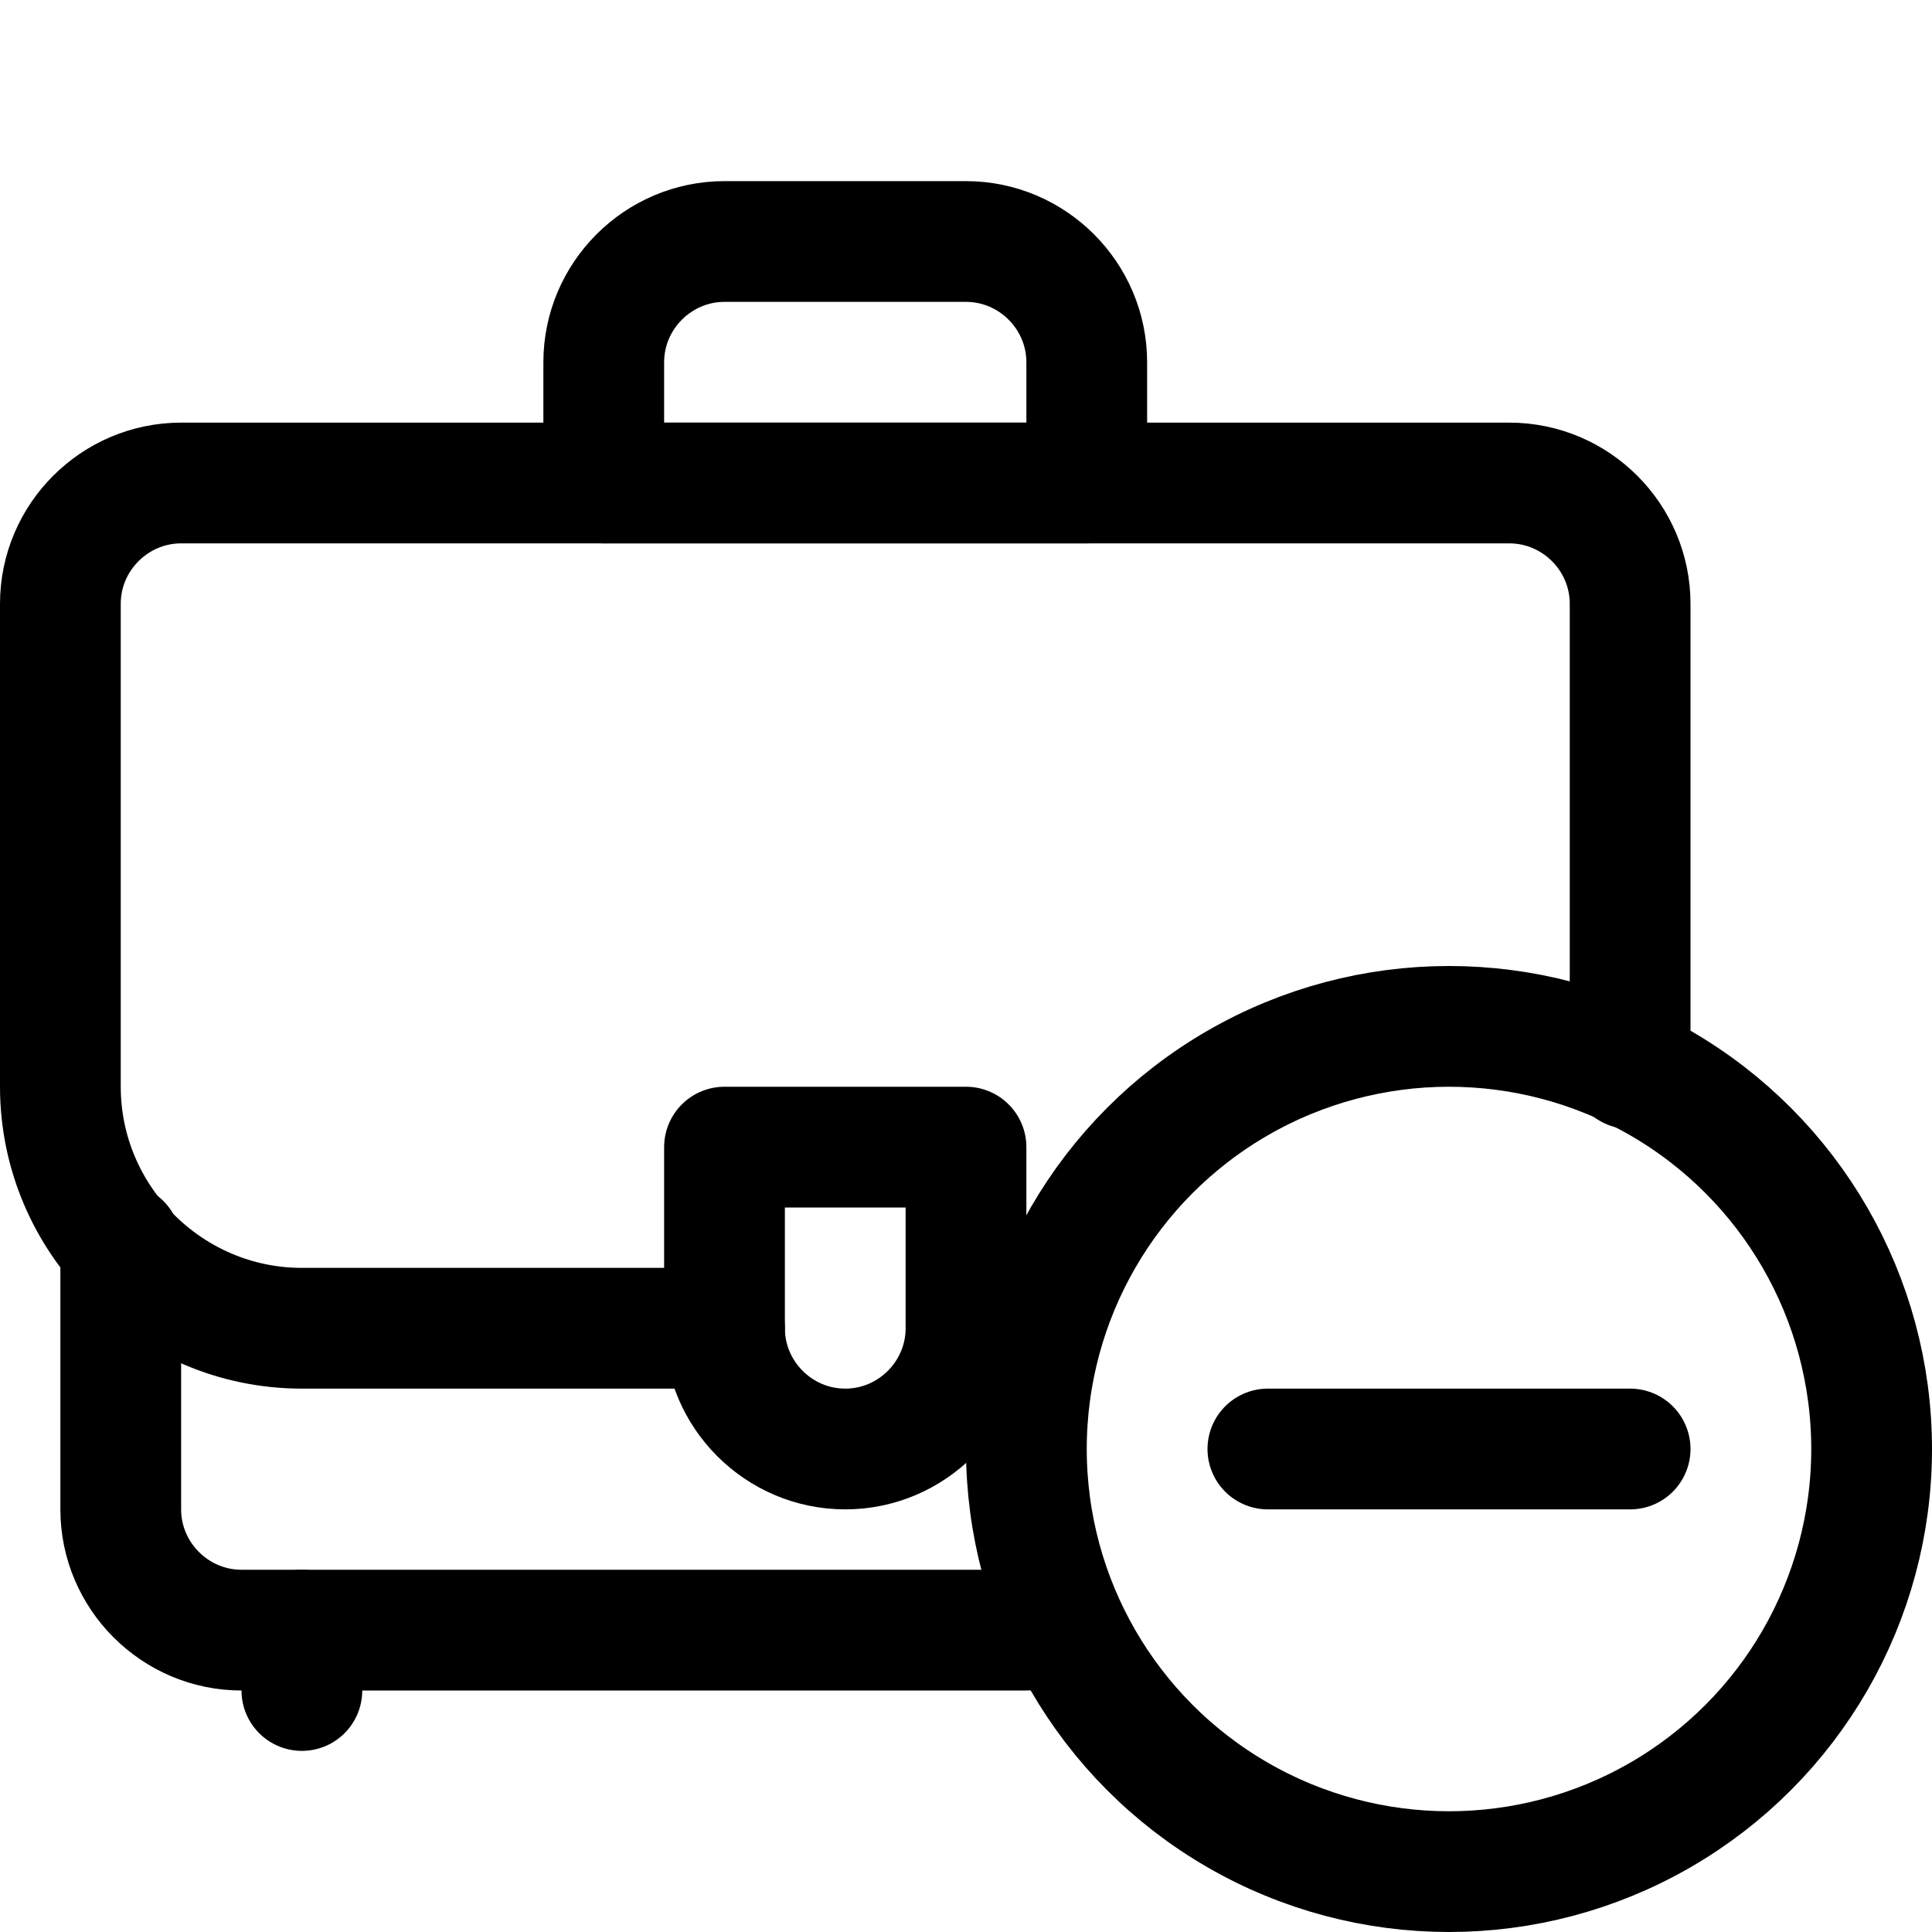
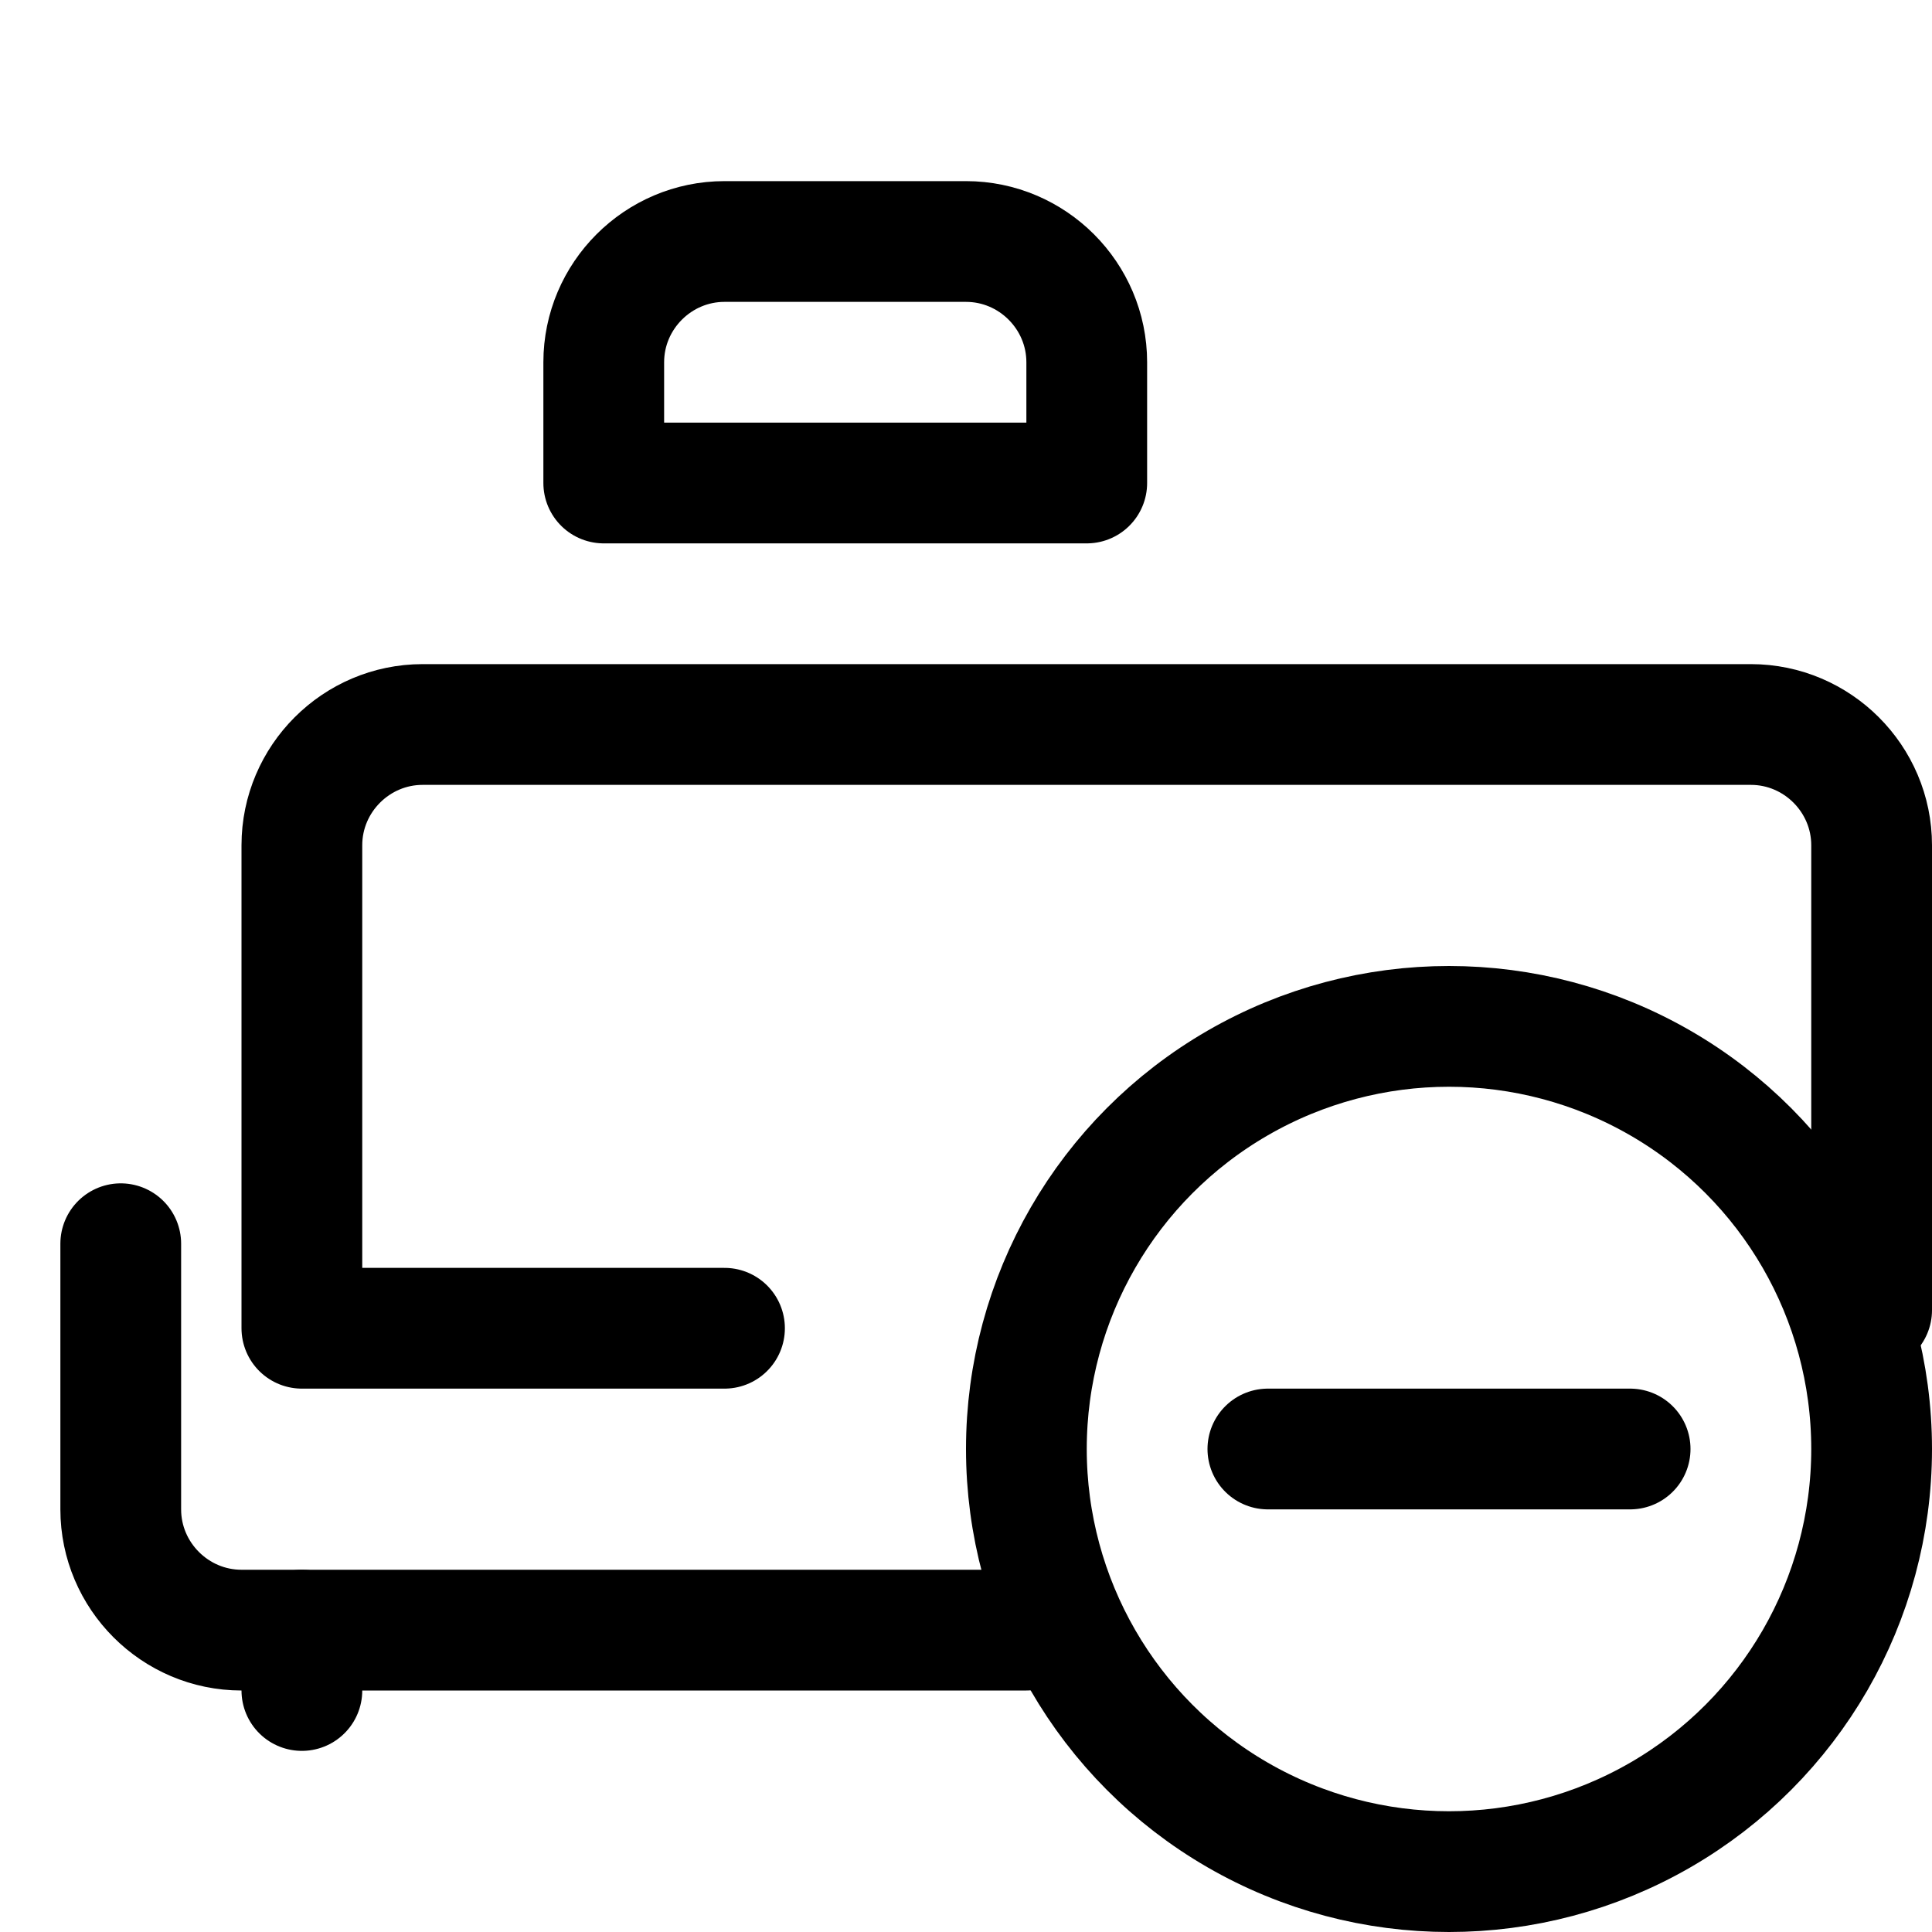
<svg xmlns="http://www.w3.org/2000/svg" version="1.1" id="Icons" viewBox="0 0 32 32" xml:space="preserve">
  <style type="text/css">
	.st0{fill:none;stroke:#000000;stroke-width:2;stroke-linecap:round;stroke-linejoin:round;stroke-miterlimit:10;}
</style>
  <path class="st0" d="M17,27H4c-1.1,0-2-0.9-2-2v-4.4" />
-   <path class="st0" d="M14,24L14,24c-1.1,0-2-0.9-2-2v-3h4v3C16,23.1,15.1,24,14,24z" />
  <path class="st0" d="M18,8h-8V6c0-1.1,0.9-2,2-2h4c1.1,0,2,0.9,2,2V8z" />
  <line class="st0" x1="5" y1="28" x2="5" y2="27" />
  <circle class="st0" cx="24" cy="24" r="7" />
  <line class="st0" x1="21" y1="24" x2="27" y2="24" />
-   <path class="st0" d="M12,22H5c-2.2,0-4-1.8-4-4v-8c0-1.1,0.9-2,2-2h22c1.1,0,2,0.9,2,2v7.7" />
+   <path class="st0" d="M12,22H5v-8c0-1.1,0.9-2,2-2h22c1.1,0,2,0.9,2,2v7.7" />
</svg>